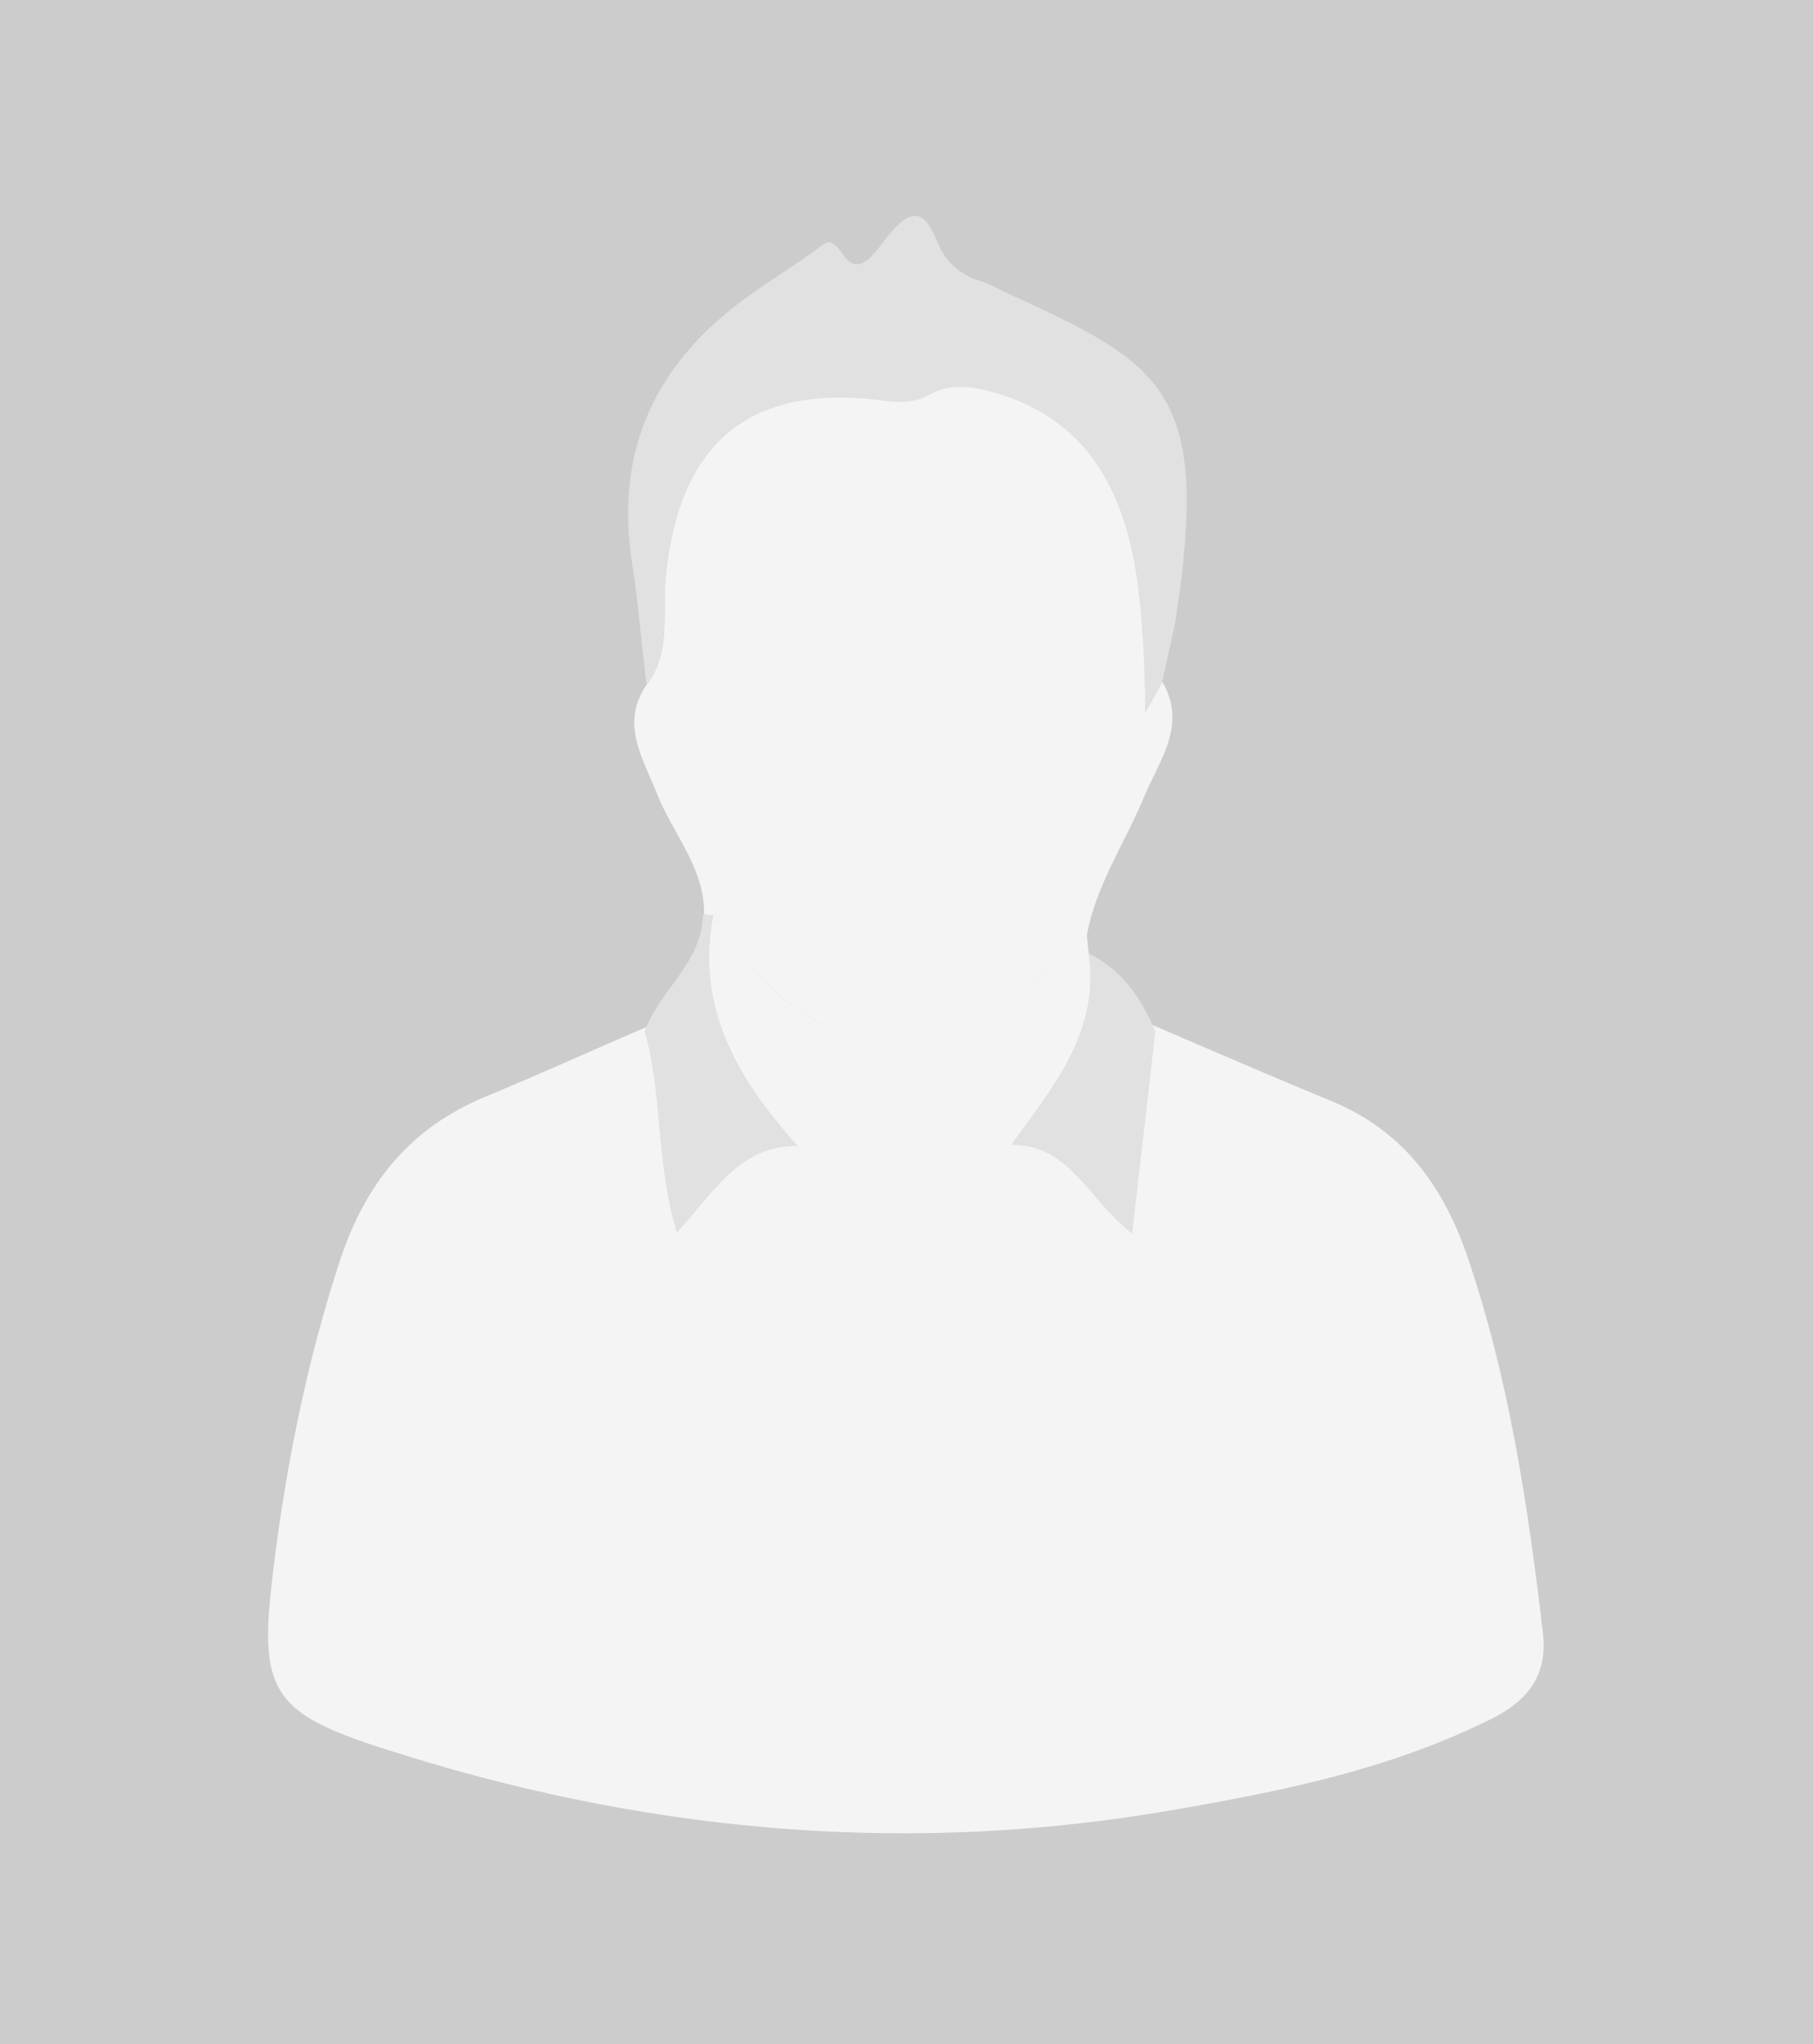
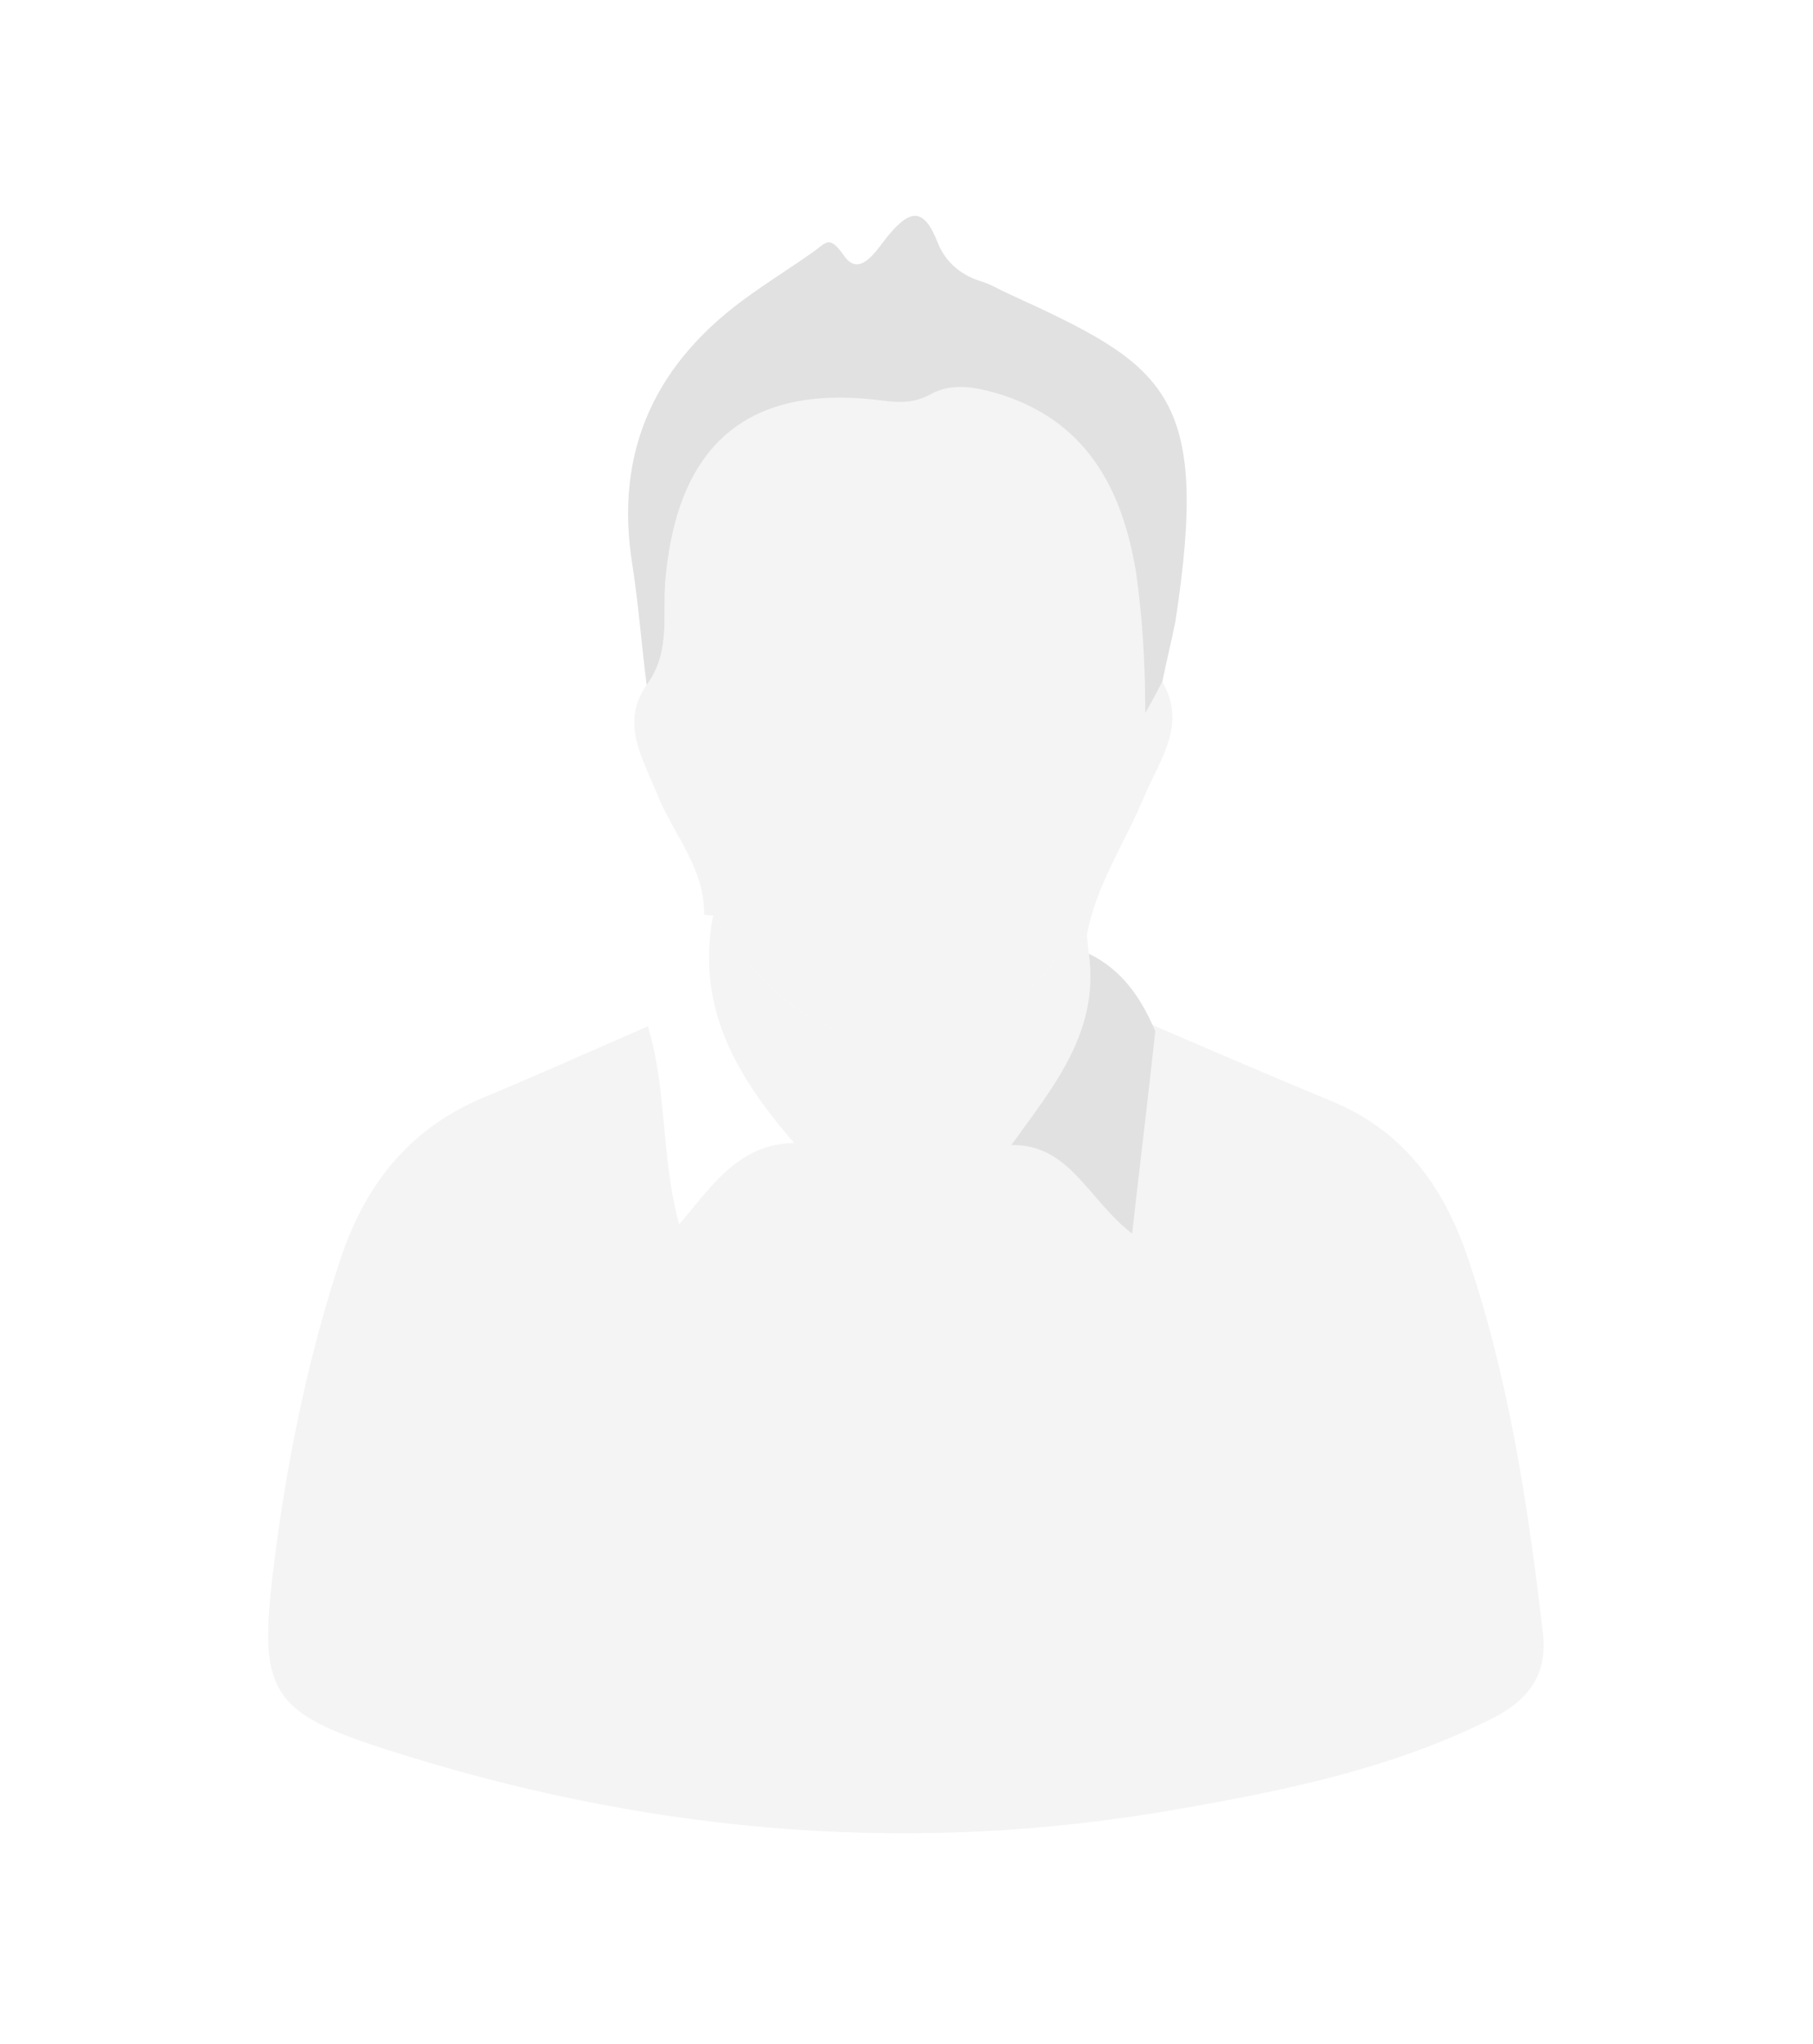
<svg xmlns="http://www.w3.org/2000/svg" version="1.1" x="0px" y="0px" viewBox="0 0 180 203" enable-background="new 0 0 180 203" xml:space="preserve">
  <g id="Rahmen">
-     <rect x="0" fill="#CCCCCC" width="180" height="203" />
-   </g>
+     </g>
  <g id="Ebene_1">
    <path fill="#F4F4F4" stroke="#F4F4F4" stroke-miterlimit="10" d="M114.6,102.4c5.8,2.5,11.6,5,17.4,7.4c6.8,2.8,10.7,8,13.1,14.8   c4.2,12.2,6.1,24.9,7.6,37.7c0.5,4.5-2.1,6.7-5.6,8.3c-9.7,4.7-20.1,6.8-30.5,8.6c-25.7,4.5-50.9,2.4-75.7-5.2   c-14.3-4.4-14.9-5.6-13-20.2c1.3-9.7,3.3-19.3,6.4-28.7c2.5-7.4,6.8-12.7,14-15.7c5.3-2.2,10.4-4.5,15.7-6.8   c1.8,6.4,1.1,13.1,3.2,20c3.5-3.9,6.1-8.7,12-8.6c7.1,4.4,14.2,4.7,21.2-0.2c5.8-0.2,7.6,5.4,11.9,8.8   C113.1,115.3,113.9,108.8,114.6,102.4z" />
    <path fill="#F4F4F4" d="M115.4,67.7c2.5,4.3-0.3,7.8-1.8,11.4c-1.9,4.6-4.8,8.8-5.7,13.8c-2.4,0.5-3.2,2.9-4.7,4.4   c-8.1,7.9-18.1,8.5-26.5,0.9c-2.3-2.1-4-4.8-5.9-7.3c-0.3,0-0.6,0-0.9-0.1c0.1-4.5-3-7.9-4.6-11.8c-1.4-3.6-3.8-7.1-1.1-11   c2.5-3.3,1.5-7.2,1.9-10.8c1.3-13.4,8.5-19.2,21.7-17.5c1.6,0.2,3,0.3,4.5-0.6c2.1-1.2,4.3-0.8,6.5-0.2c9,2.6,12.7,9.3,14,17.9   c0.7,4.3,0.9,8.6,0.9,13.9C114.6,69.1,115,68.4,115.4,67.7z" />
    <path fill="#E1E1E1" d="M115.4,67.7c-0.4,0.7-0.7,1.4-1.7,3.1c0-5.3-0.3-9.6-0.9-13.9c-1.4-8.6-5.1-15.3-14-17.9   c-2.2-0.6-4.4-1-6.5,0.2c-1.5,0.8-2.9,0.8-4.5,0.6C74.5,38,67.4,43.9,66.1,57.2c-0.4,3.6,0.6,7.5-1.9,10.8   c-0.5-3.9-0.8-7.9-1.4-11.8c-1.9-11.6,2.4-20.4,11.8-27c2.1-1.5,4.2-2.8,6.3-4.3c1.2-0.9,1.5-1.5,2.9,0.5c1.6,2.3,3.3-0.7,4.3-1.9   c2.2-2.7,3.6-3,5,0.6c0.8,2,2.4,3.3,4.5,3.9c0.9,0.3,1.7,0.8,2.6,1.2c15.5,7.1,20,9.7,16.5,32.5C116.3,63.7,115.8,65.7,115.4,67.7z   " />
    <path fill="#F4F4F4" d="M70.8,90.9c1.9,2.4,3.6,5.2,5.9,7.3c8.3,7.5,18.3,7,26.5-0.9c1.5-1.5,2.2-3.9,4.7-4.4   c0.1,0.6,0.1,1.2,0.2,1.8c1.2,7.8-3.6,13.3-7.7,19c-7,4.9-14.1,4.5-21.2,0.2C73.4,107.3,69,100.3,70.8,90.9z" />
-     <path fill="#E1E1E1" d="M70.8,90.9c-1.8,9.3,2.6,16.4,8.4,22.9c-5.8-0.1-8.4,4.7-12,8.6c-2.1-6.9-1.4-13.7-3.2-20   c1.5-4.1,5.7-6.8,5.8-11.6C70.2,90.9,70.5,90.9,70.8,90.9z" />
    <path fill="#E1E1E1" d="M100.4,113.7c4.1-5.7,8.8-11.2,7.7-19c3.3,1.6,5.2,4.4,6.6,7.7c-0.7,6.5-1.5,13-2.3,20.1   C108,119.1,106.2,113.6,100.4,113.7z" />
  </g>
  <g id="Ebene_2">
</g>
</svg>